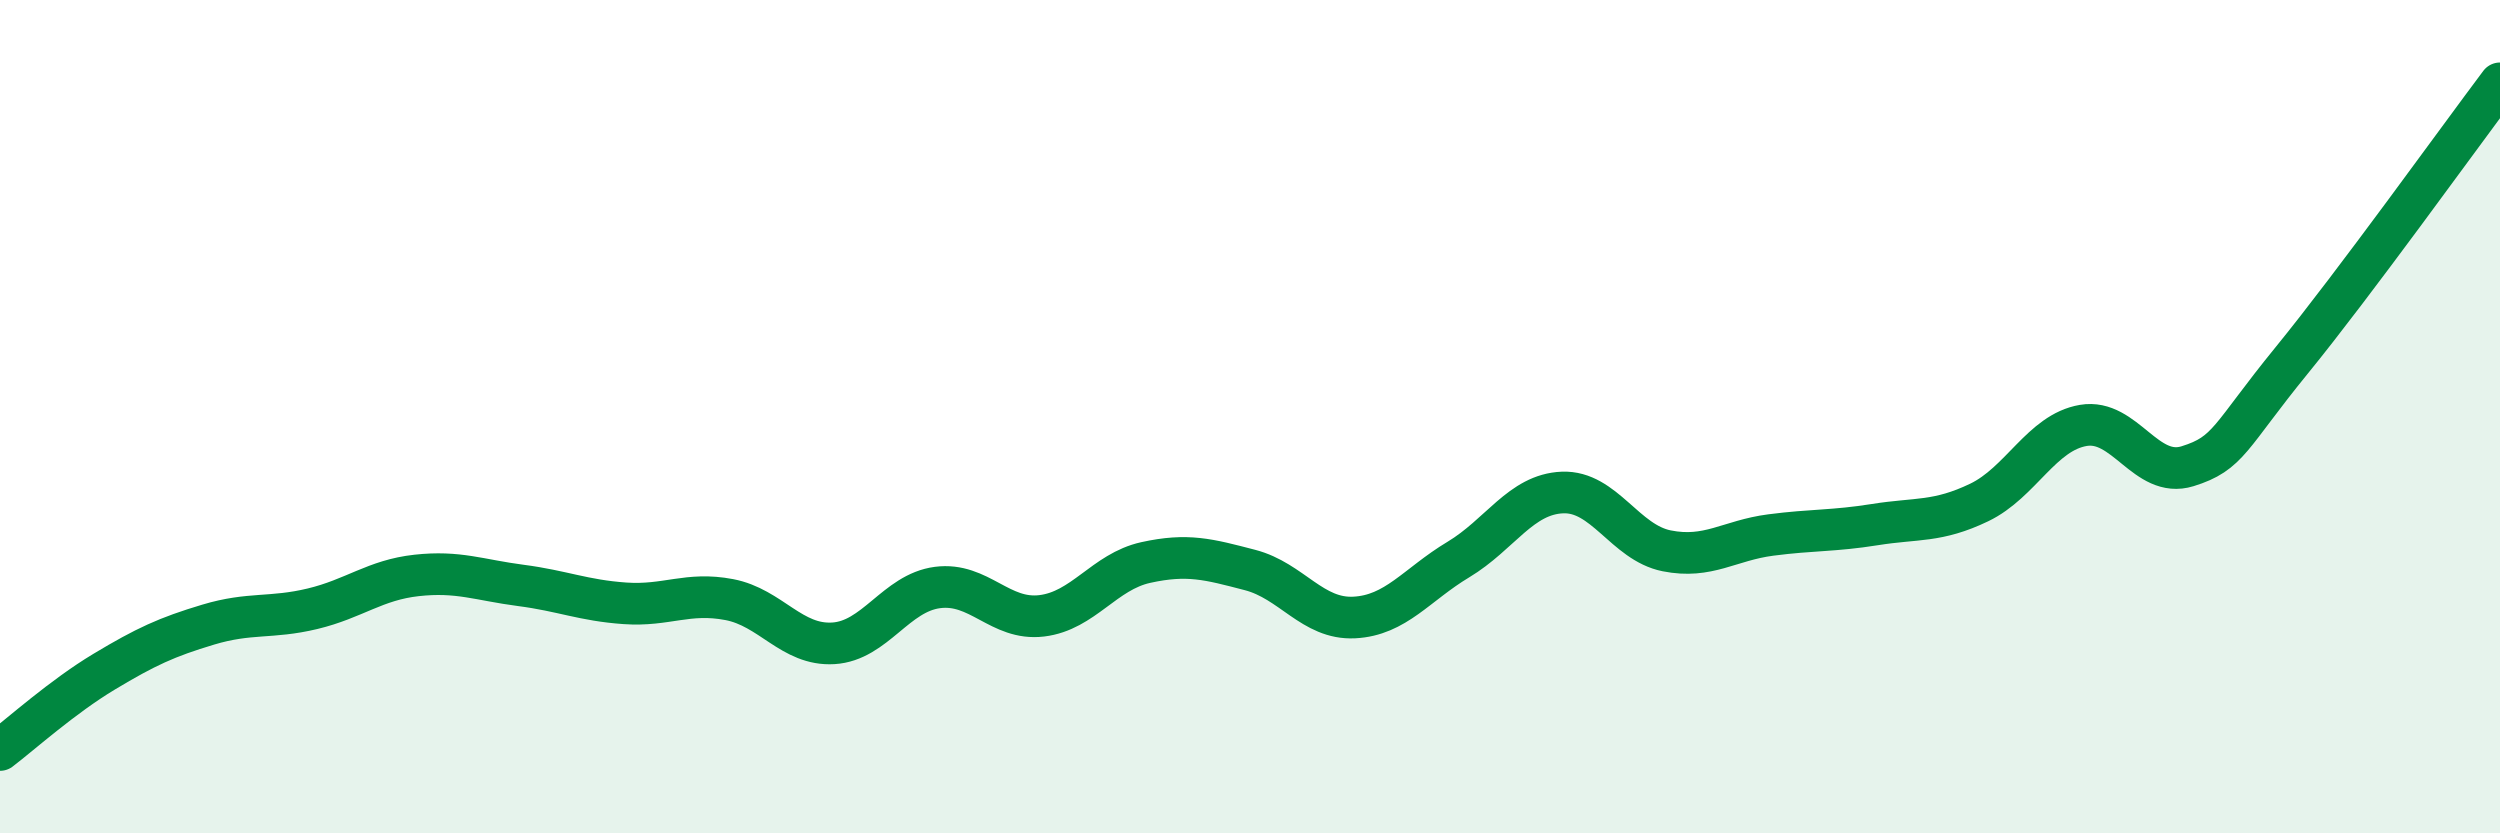
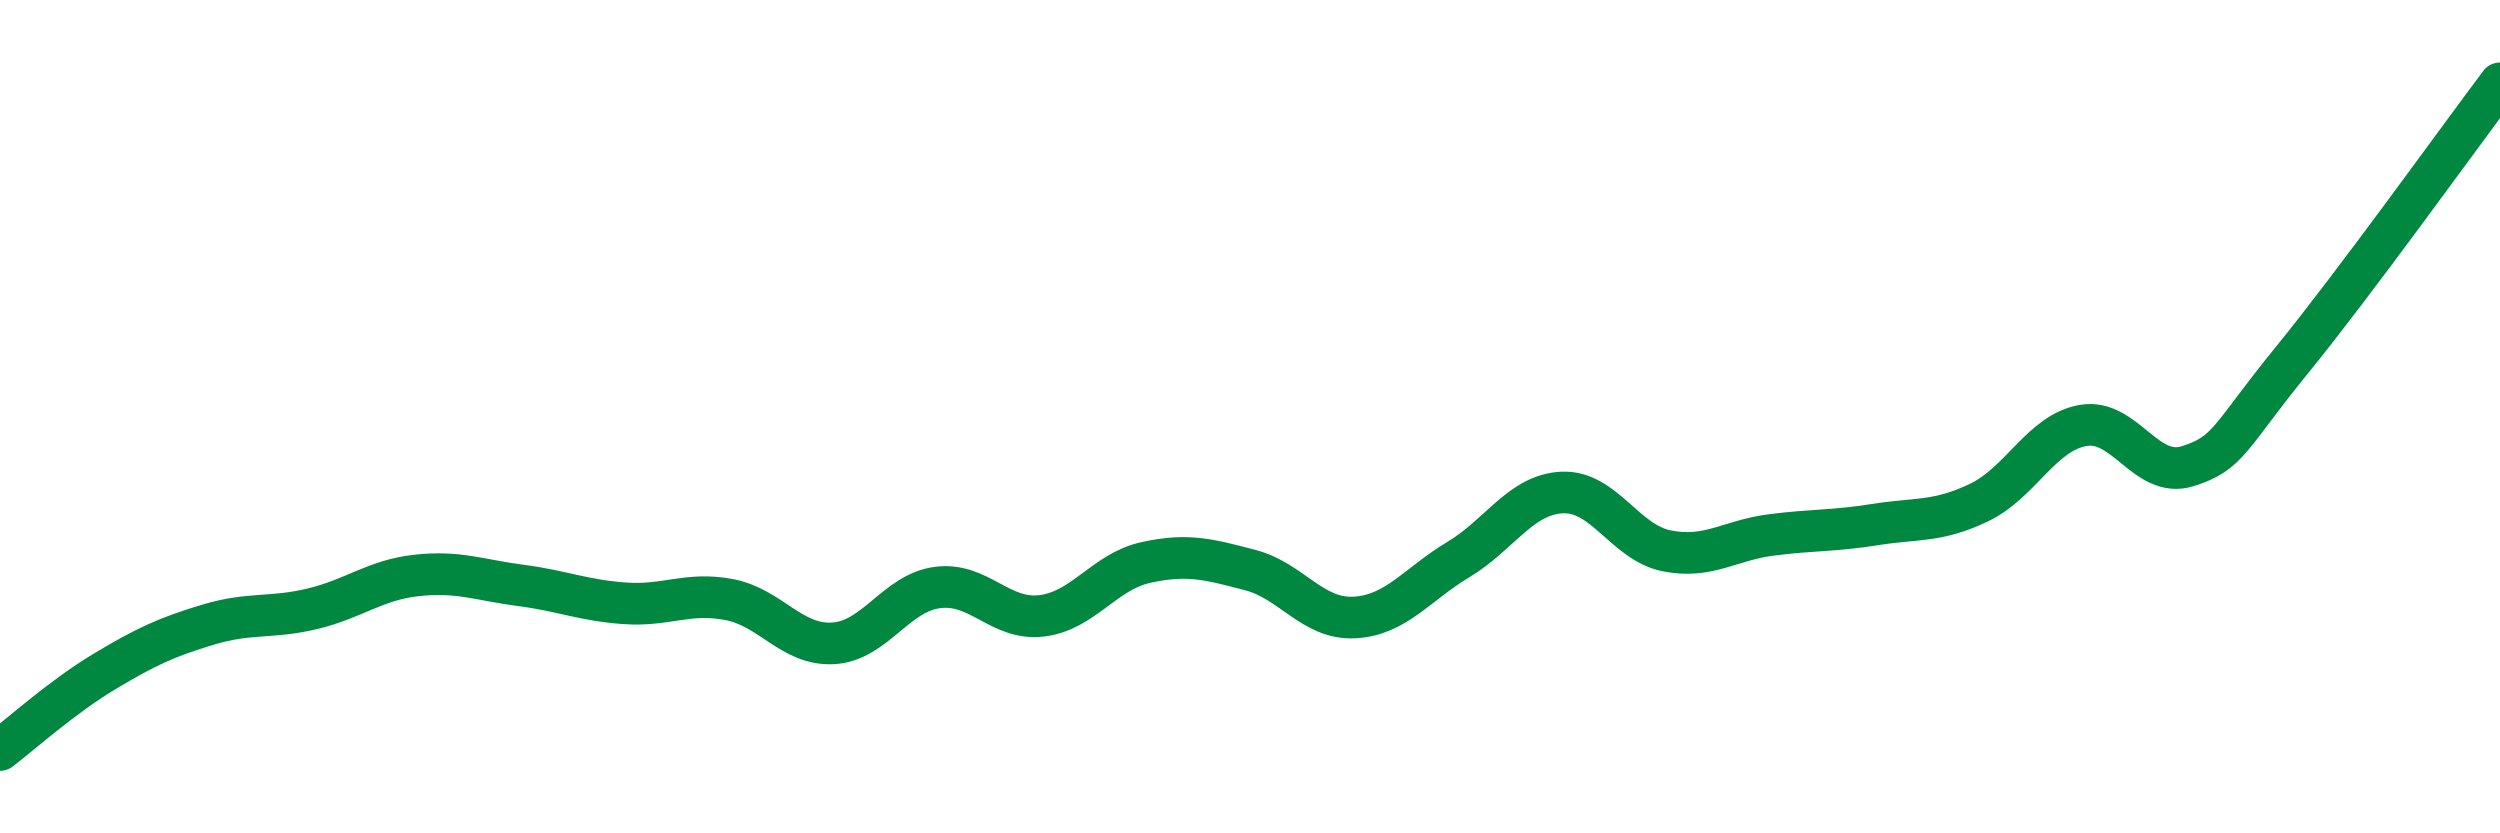
<svg xmlns="http://www.w3.org/2000/svg" width="60" height="20" viewBox="0 0 60 20">
-   <path d="M 0,18 C 0.5,17.62 1.5,16.72 2.5,16.12 C 3.5,15.52 4,15.29 5,14.99 C 6,14.69 6.5,14.85 7.5,14.61 C 8.5,14.37 9,13.92 10,13.81 C 11,13.7 11.5,13.92 12.5,14.05 C 13.5,14.18 14,14.41 15,14.48 C 16,14.55 16.5,14.2 17.5,14.39 C 18.5,14.58 19,15.5 20,15.44 C 21,15.38 21.5,14.23 22.5,14.1 C 23.5,13.97 24,14.9 25,14.78 C 26,14.66 26.5,13.72 27.5,13.5 C 28.5,13.28 29,13.42 30,13.68 C 31,13.94 31.5,14.87 32.5,14.82 C 33.5,14.77 34,14.03 35,13.43 C 36,12.83 36.5,11.86 37.5,11.82 C 38.5,11.78 39,13.02 40,13.22 C 41,13.42 41.5,12.97 42.5,12.84 C 43.5,12.71 44,12.75 45,12.59 C 46,12.43 46.5,12.54 47.5,12.06 C 48.5,11.58 49,10.38 50,10.21 C 51,10.04 51.5,11.5 52.5,11.19 C 53.5,10.88 53.5,10.49 55,8.65 C 56.5,6.81 59,3.33 60,2L60 20L0 20Z" fill="#008740" opacity="0.1" stroke-linecap="round" stroke-linejoin="round" />
  <path d="M 0,18 C 0.5,17.62 1.5,16.72 2.5,16.12 C 3.5,15.52 4,15.29 5,14.99 C 6,14.69 6.5,14.85 7.5,14.61 C 8.5,14.37 9,13.92 10,13.81 C 11,13.7 11.5,13.92 12.5,14.05 C 13.5,14.18 14,14.41 15,14.48 C 16,14.55 16.5,14.2 17.5,14.39 C 18.5,14.58 19,15.5 20,15.44 C 21,15.38 21.5,14.23 22.5,14.1 C 23.5,13.97 24,14.9 25,14.78 C 26,14.66 26.5,13.72 27.5,13.5 C 28.5,13.28 29,13.42 30,13.68 C 31,13.94 31.5,14.87 32.5,14.82 C 33.5,14.77 34,14.03 35,13.43 C 36,12.83 36.5,11.86 37.5,11.82 C 38.5,11.78 39,13.02 40,13.22 C 41,13.42 41.5,12.97 42.5,12.84 C 43.5,12.71 44,12.75 45,12.59 C 46,12.43 46.5,12.54 47.5,12.06 C 48.5,11.58 49,10.38 50,10.21 C 51,10.04 51.5,11.5 52.5,11.19 C 53.5,10.88 53.5,10.49 55,8.65 C 56.5,6.81 59,3.33 60,2" stroke="#008740" stroke-width="1" fill="none" stroke-linecap="round" stroke-linejoin="round" />
</svg>